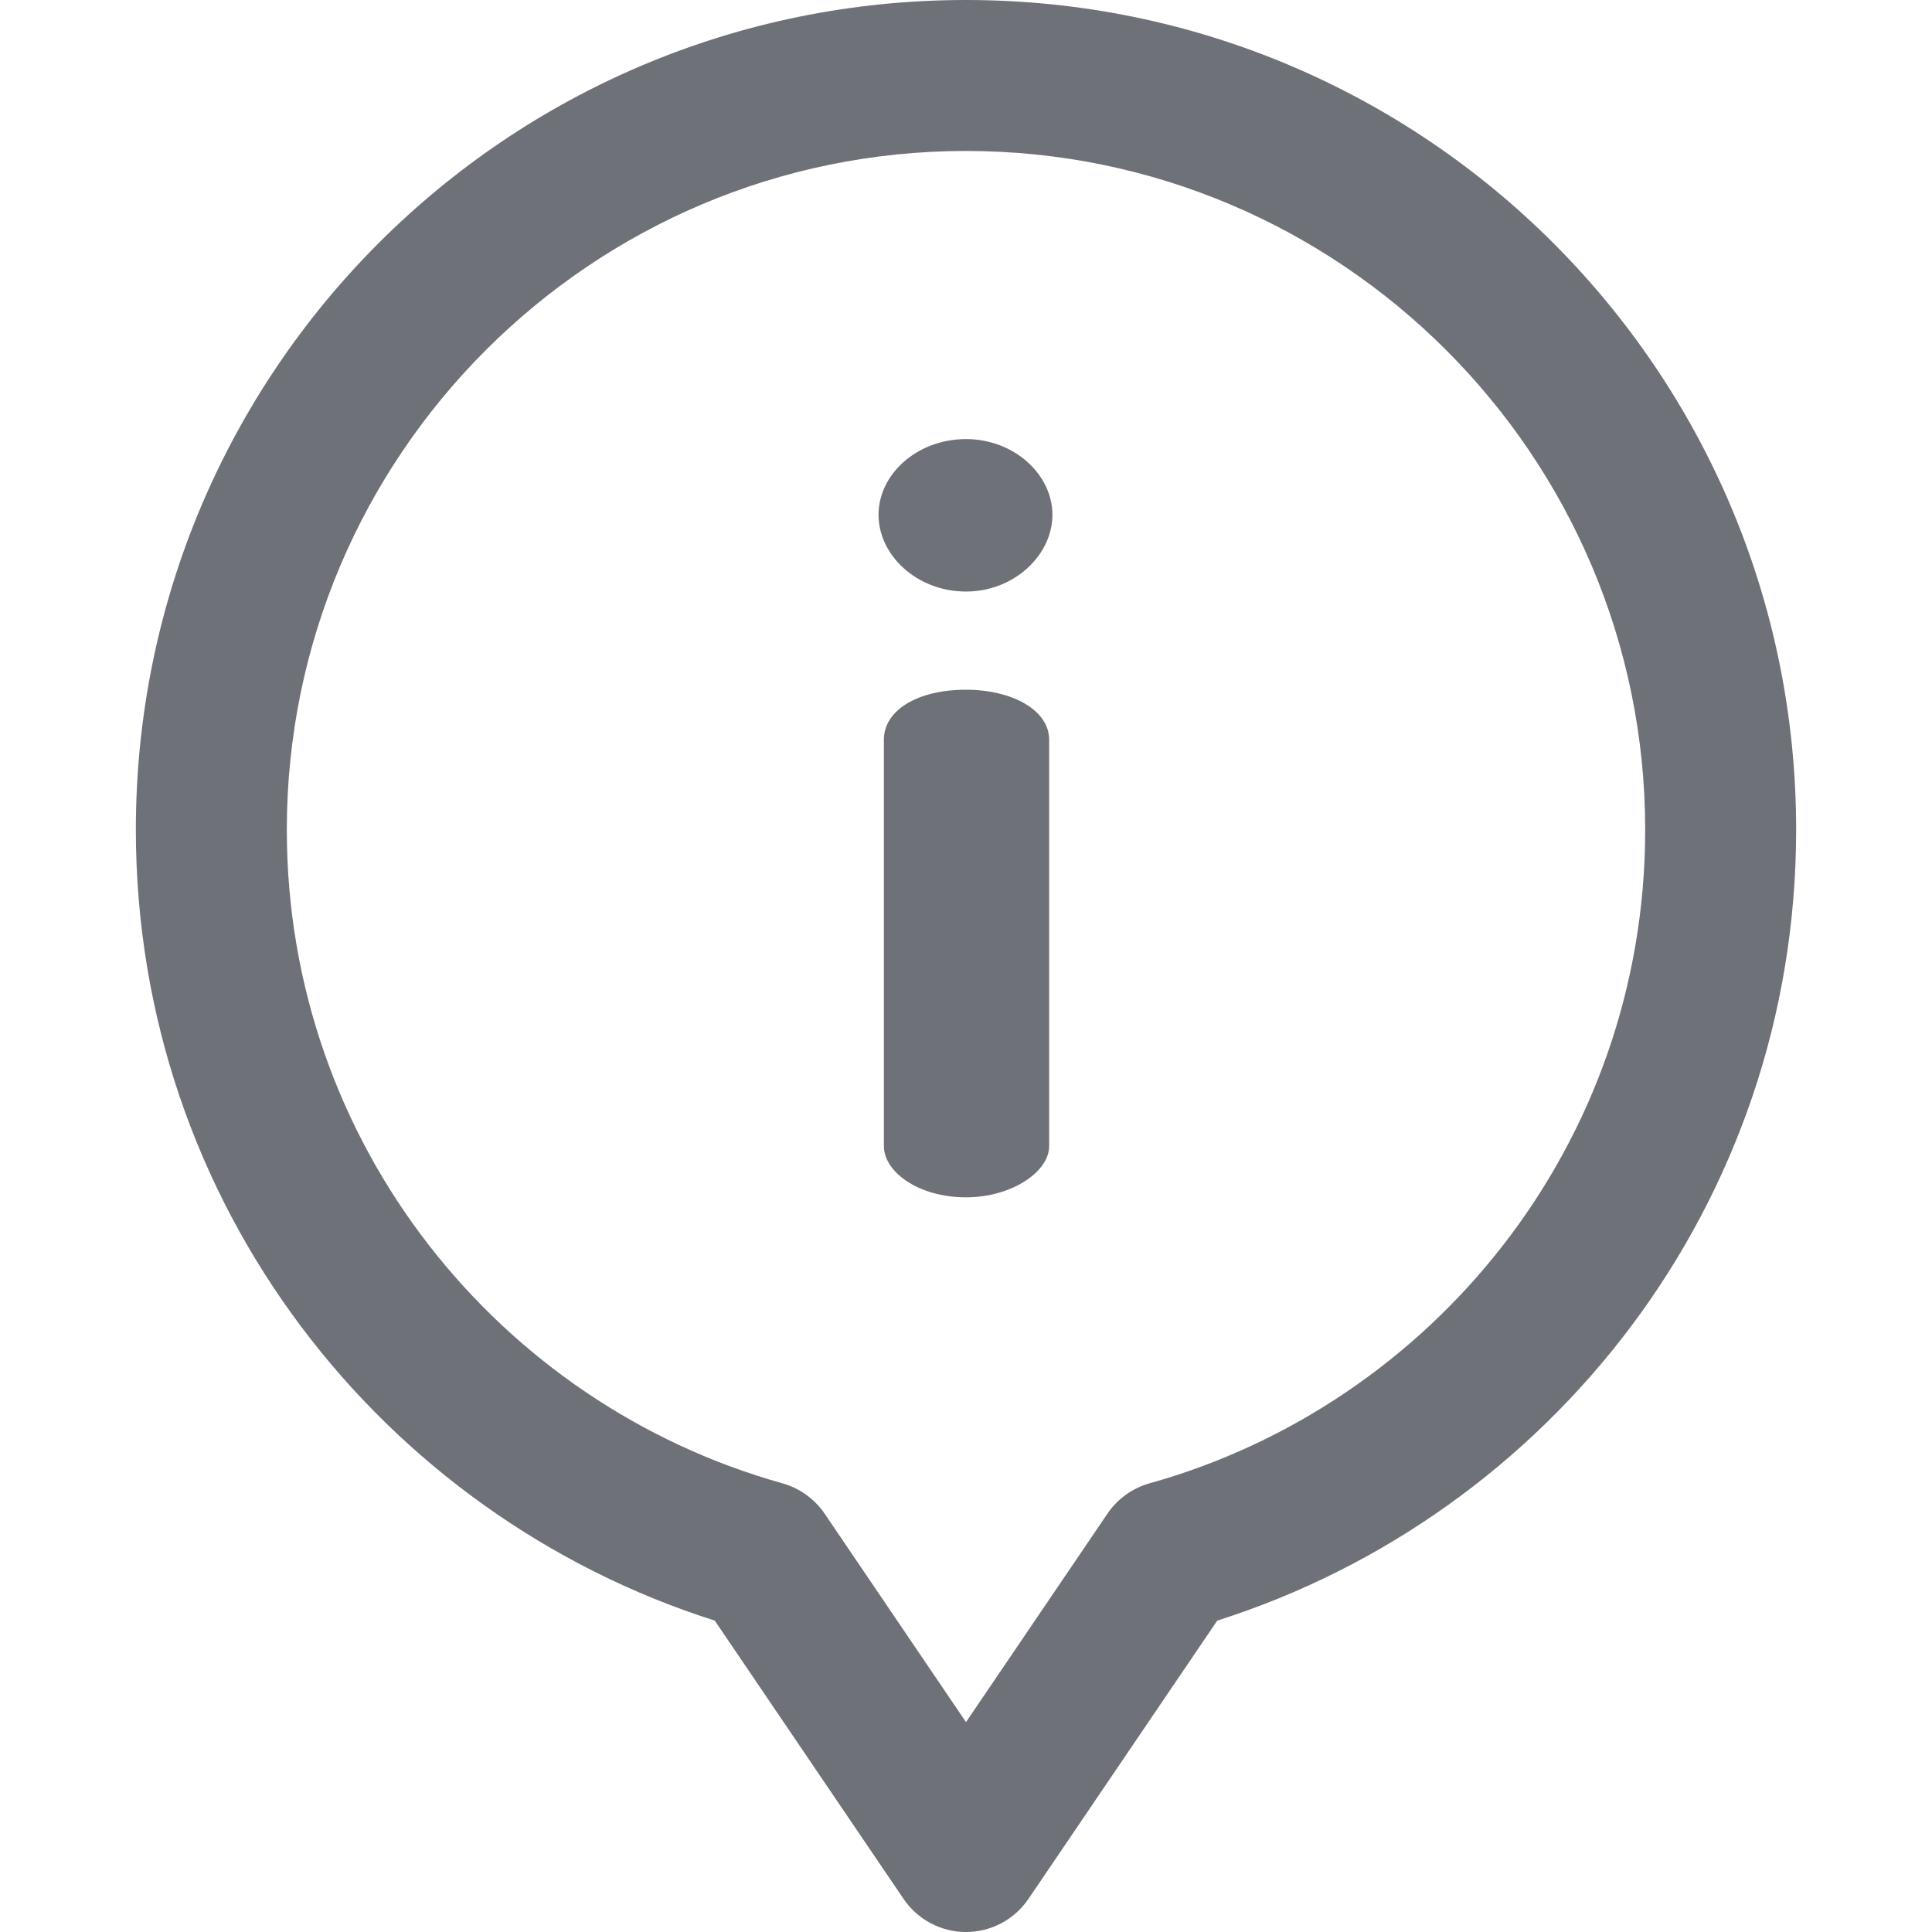
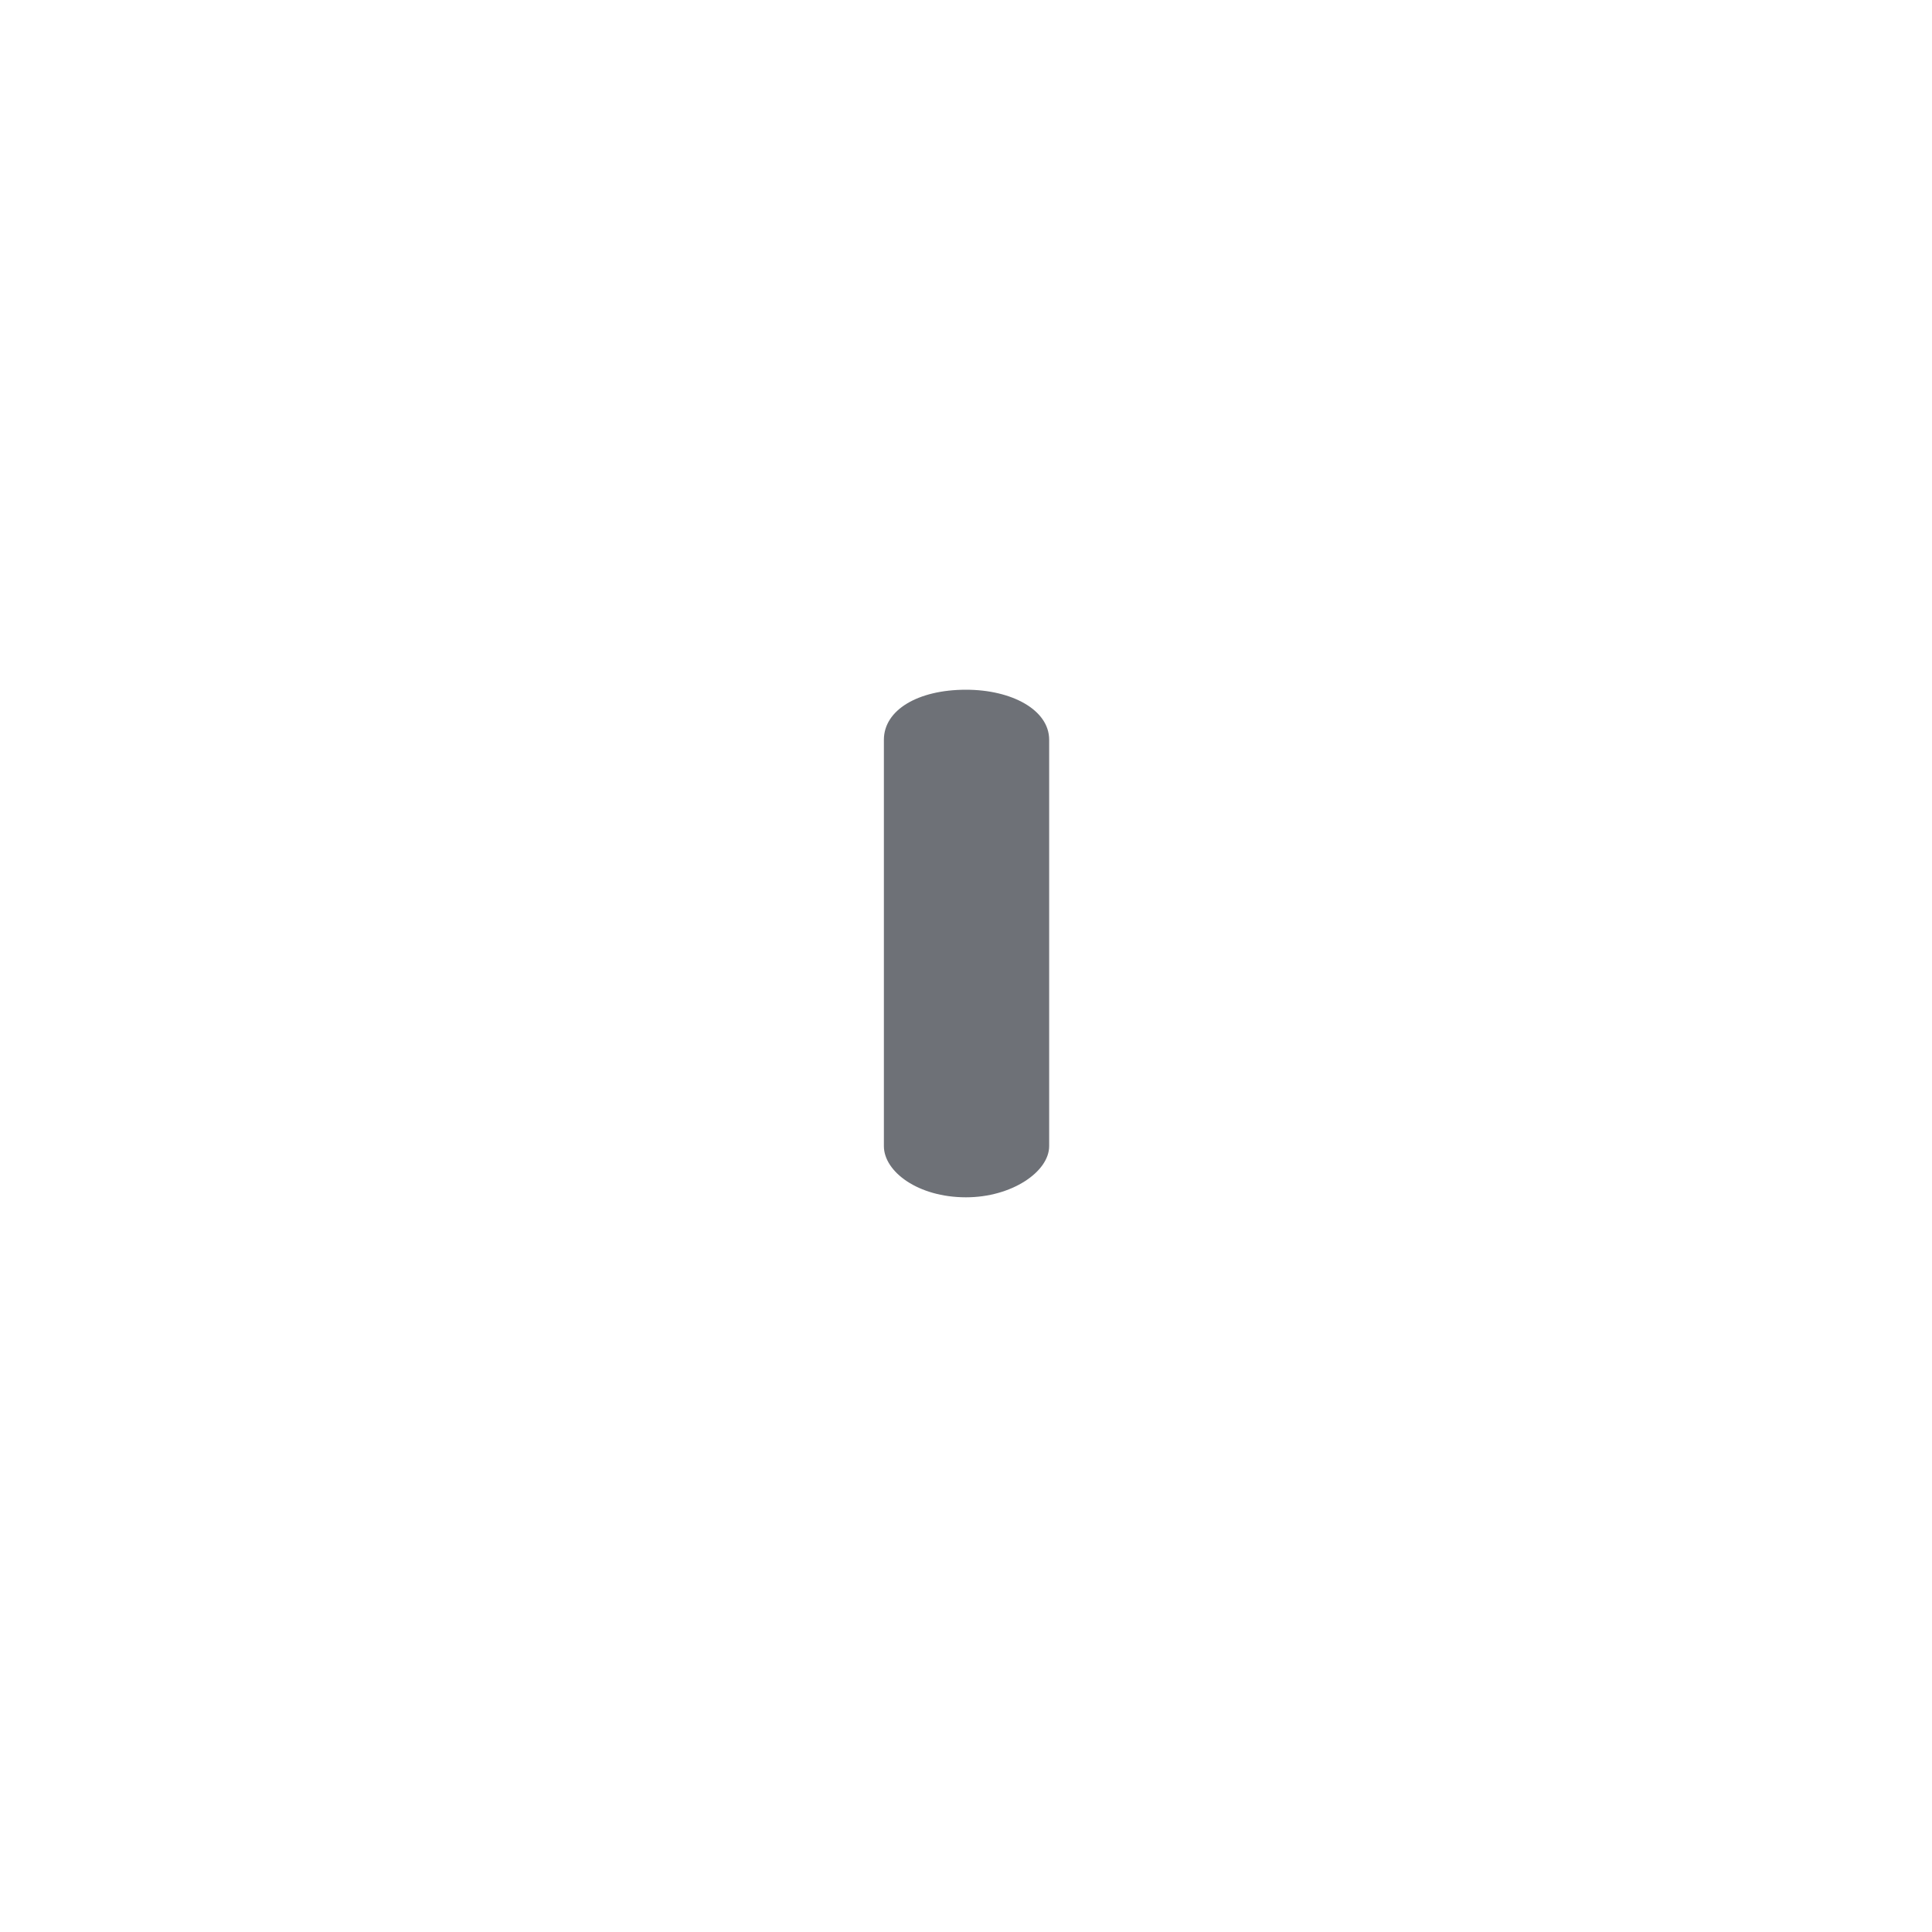
<svg xmlns="http://www.w3.org/2000/svg" width="22" height="22" viewBox="0 0 22 22" fill="none">
  <path d="M11 7.854C10.454 7.854 10.065 8.084 10.065 8.424V13.051C10.065 13.342 10.454 13.634 11 13.634C11.522 13.634 11.947 13.342 11.947 13.051V8.424C11.947 8.084 11.522 7.854 11 7.854Z" fill="#6E7177" />
-   <path d="M11 5C10.441 5 10.004 5.401 10.004 5.862C10.004 6.323 10.441 6.736 11 6.736C11.546 6.736 11.984 6.323 11.984 5.862C11.984 5.401 11.546 5 11 5Z" fill="#6E7177" />
-   <path d="M11 0C5.775 0 1.547 4.226 1.547 9.448C1.547 13.711 4.354 17.252 8.139 18.454L10.289 21.623C10.449 21.859 10.715 22 11 22C11.285 22 11.551 21.859 11.711 21.623L13.861 18.454C17.648 17.251 20.453 13.71 20.453 9.448C20.453 4.223 16.222 0 11 0ZM13.09 16.891C12.895 16.946 12.725 17.068 12.611 17.236L11 19.61L9.39 17.236C9.275 17.068 9.106 16.946 8.91 16.891C5.688 15.99 3.266 13.027 3.266 9.448C3.266 5.186 6.735 1.719 11 1.719C15.265 1.719 18.734 5.186 18.734 9.448C18.734 13.031 16.308 15.991 13.09 16.891Z" fill="#6E7177" />
</svg>